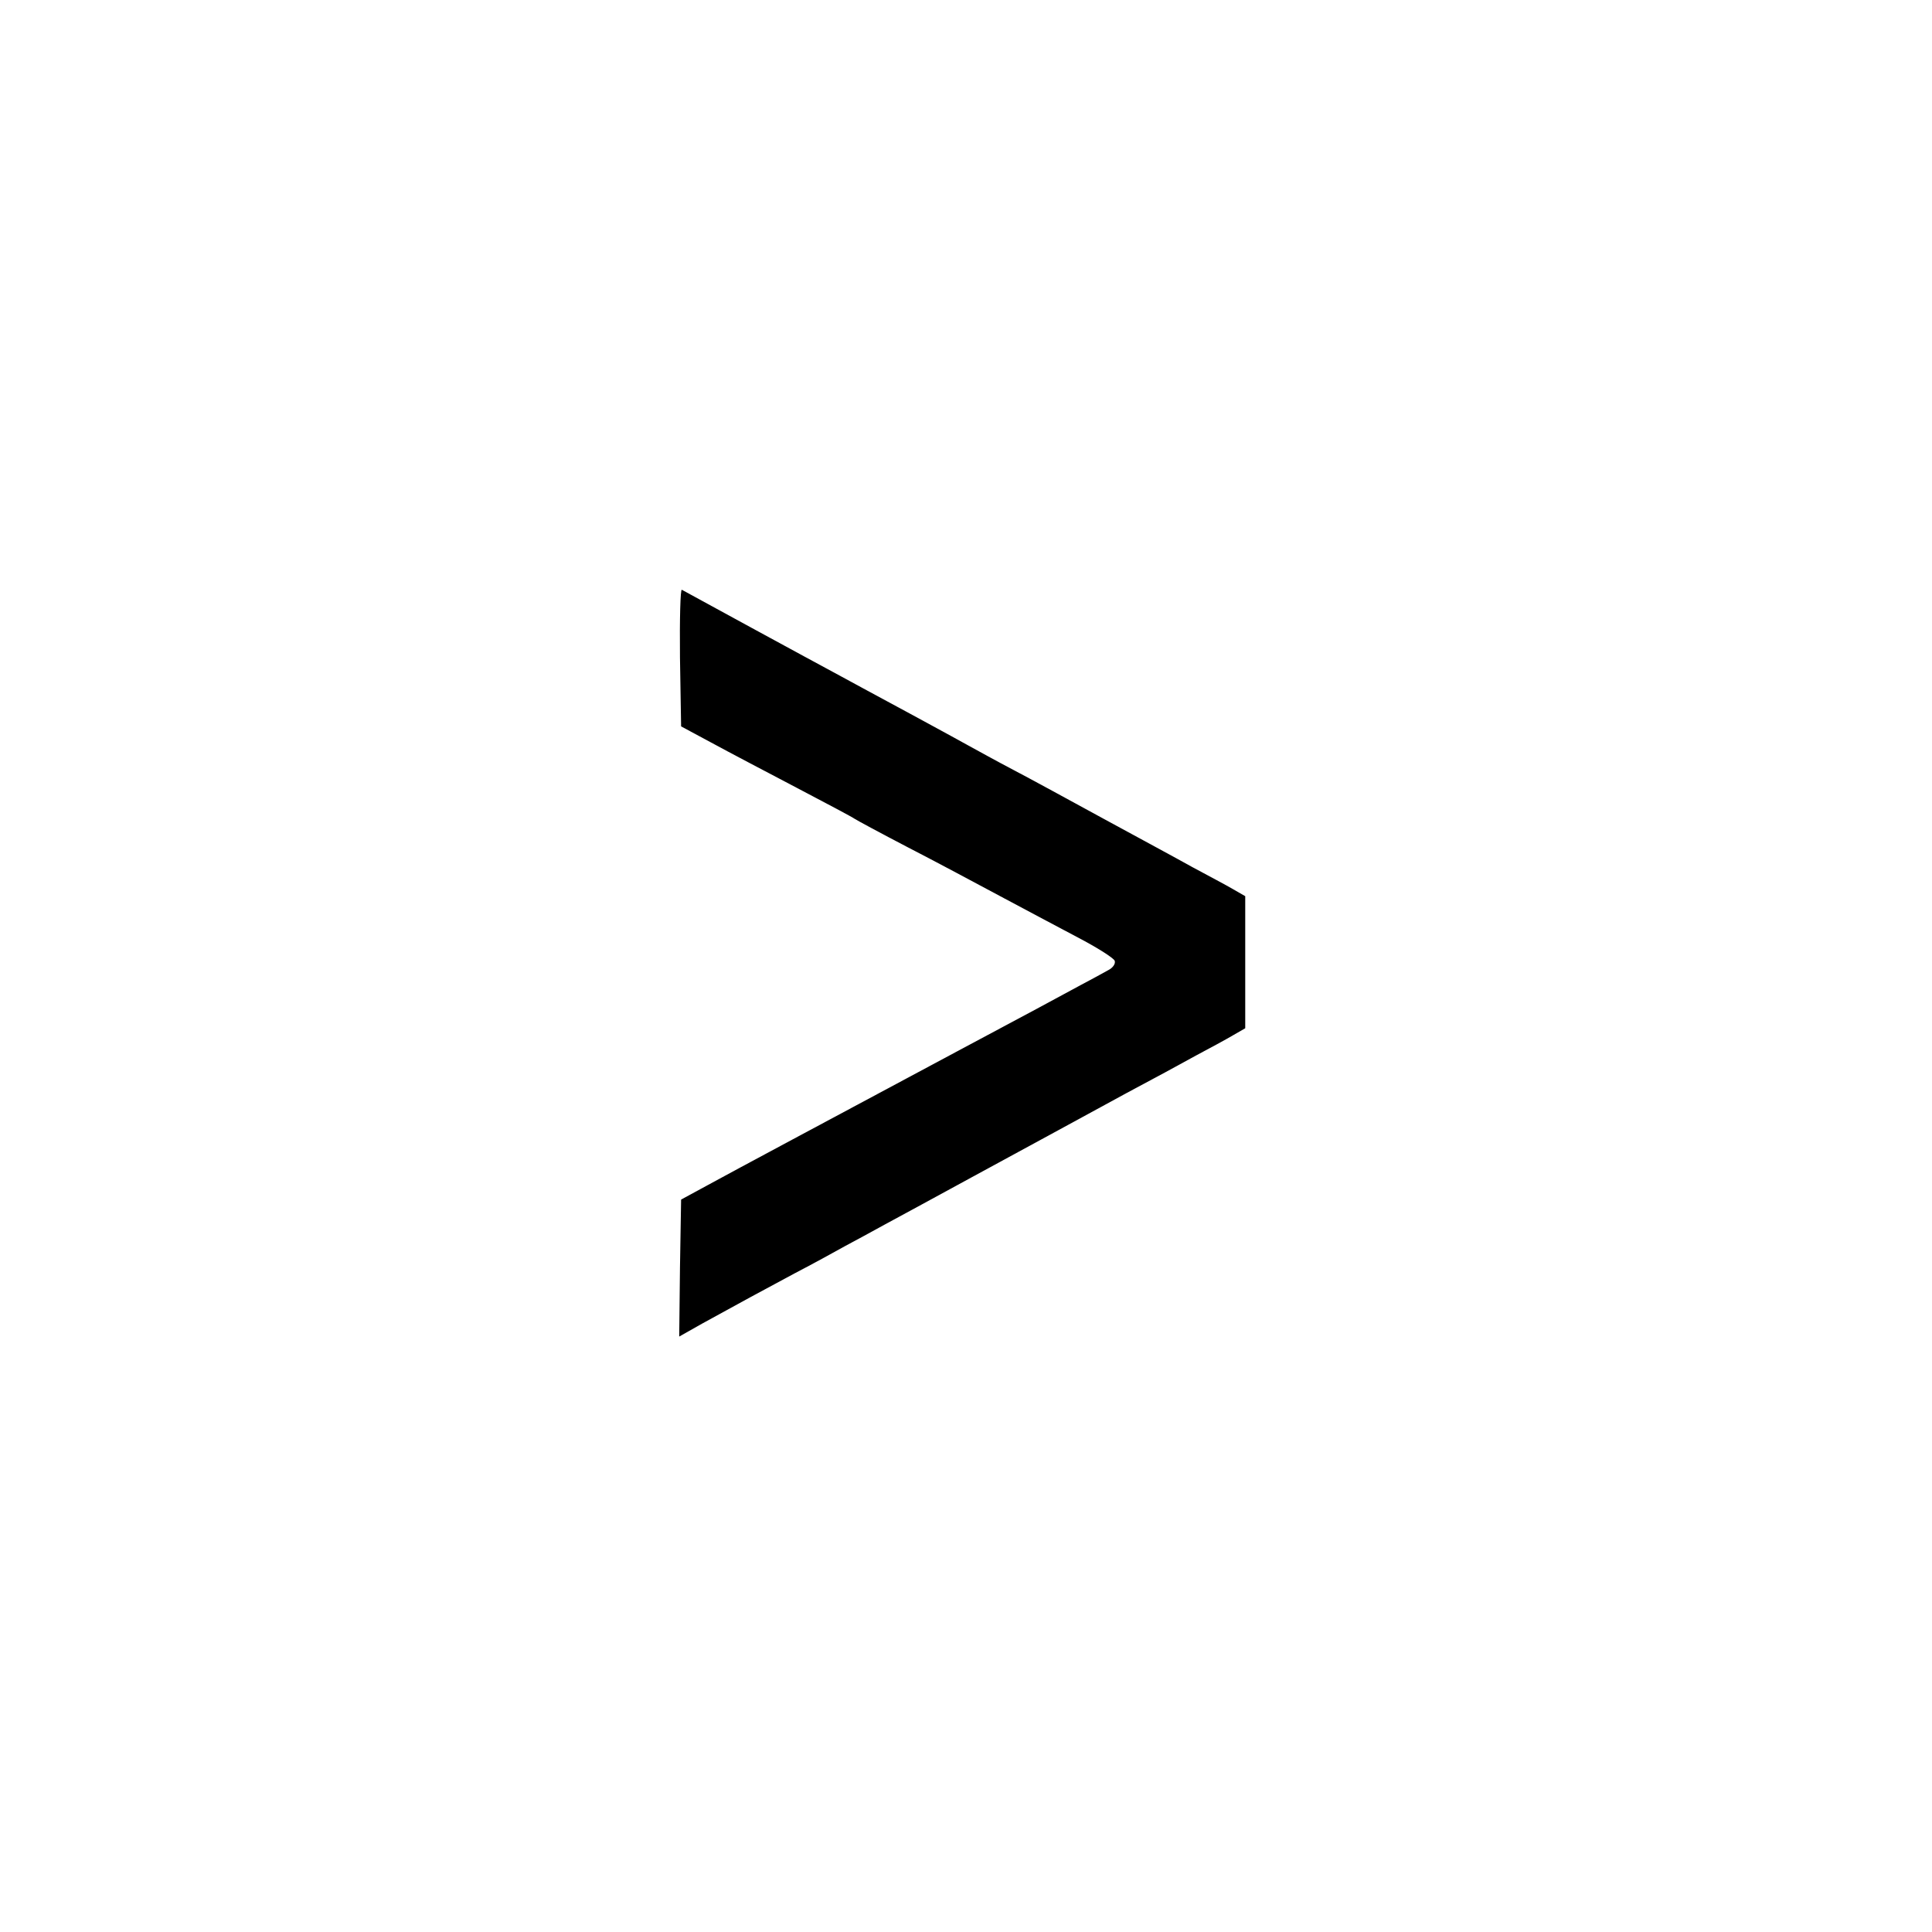
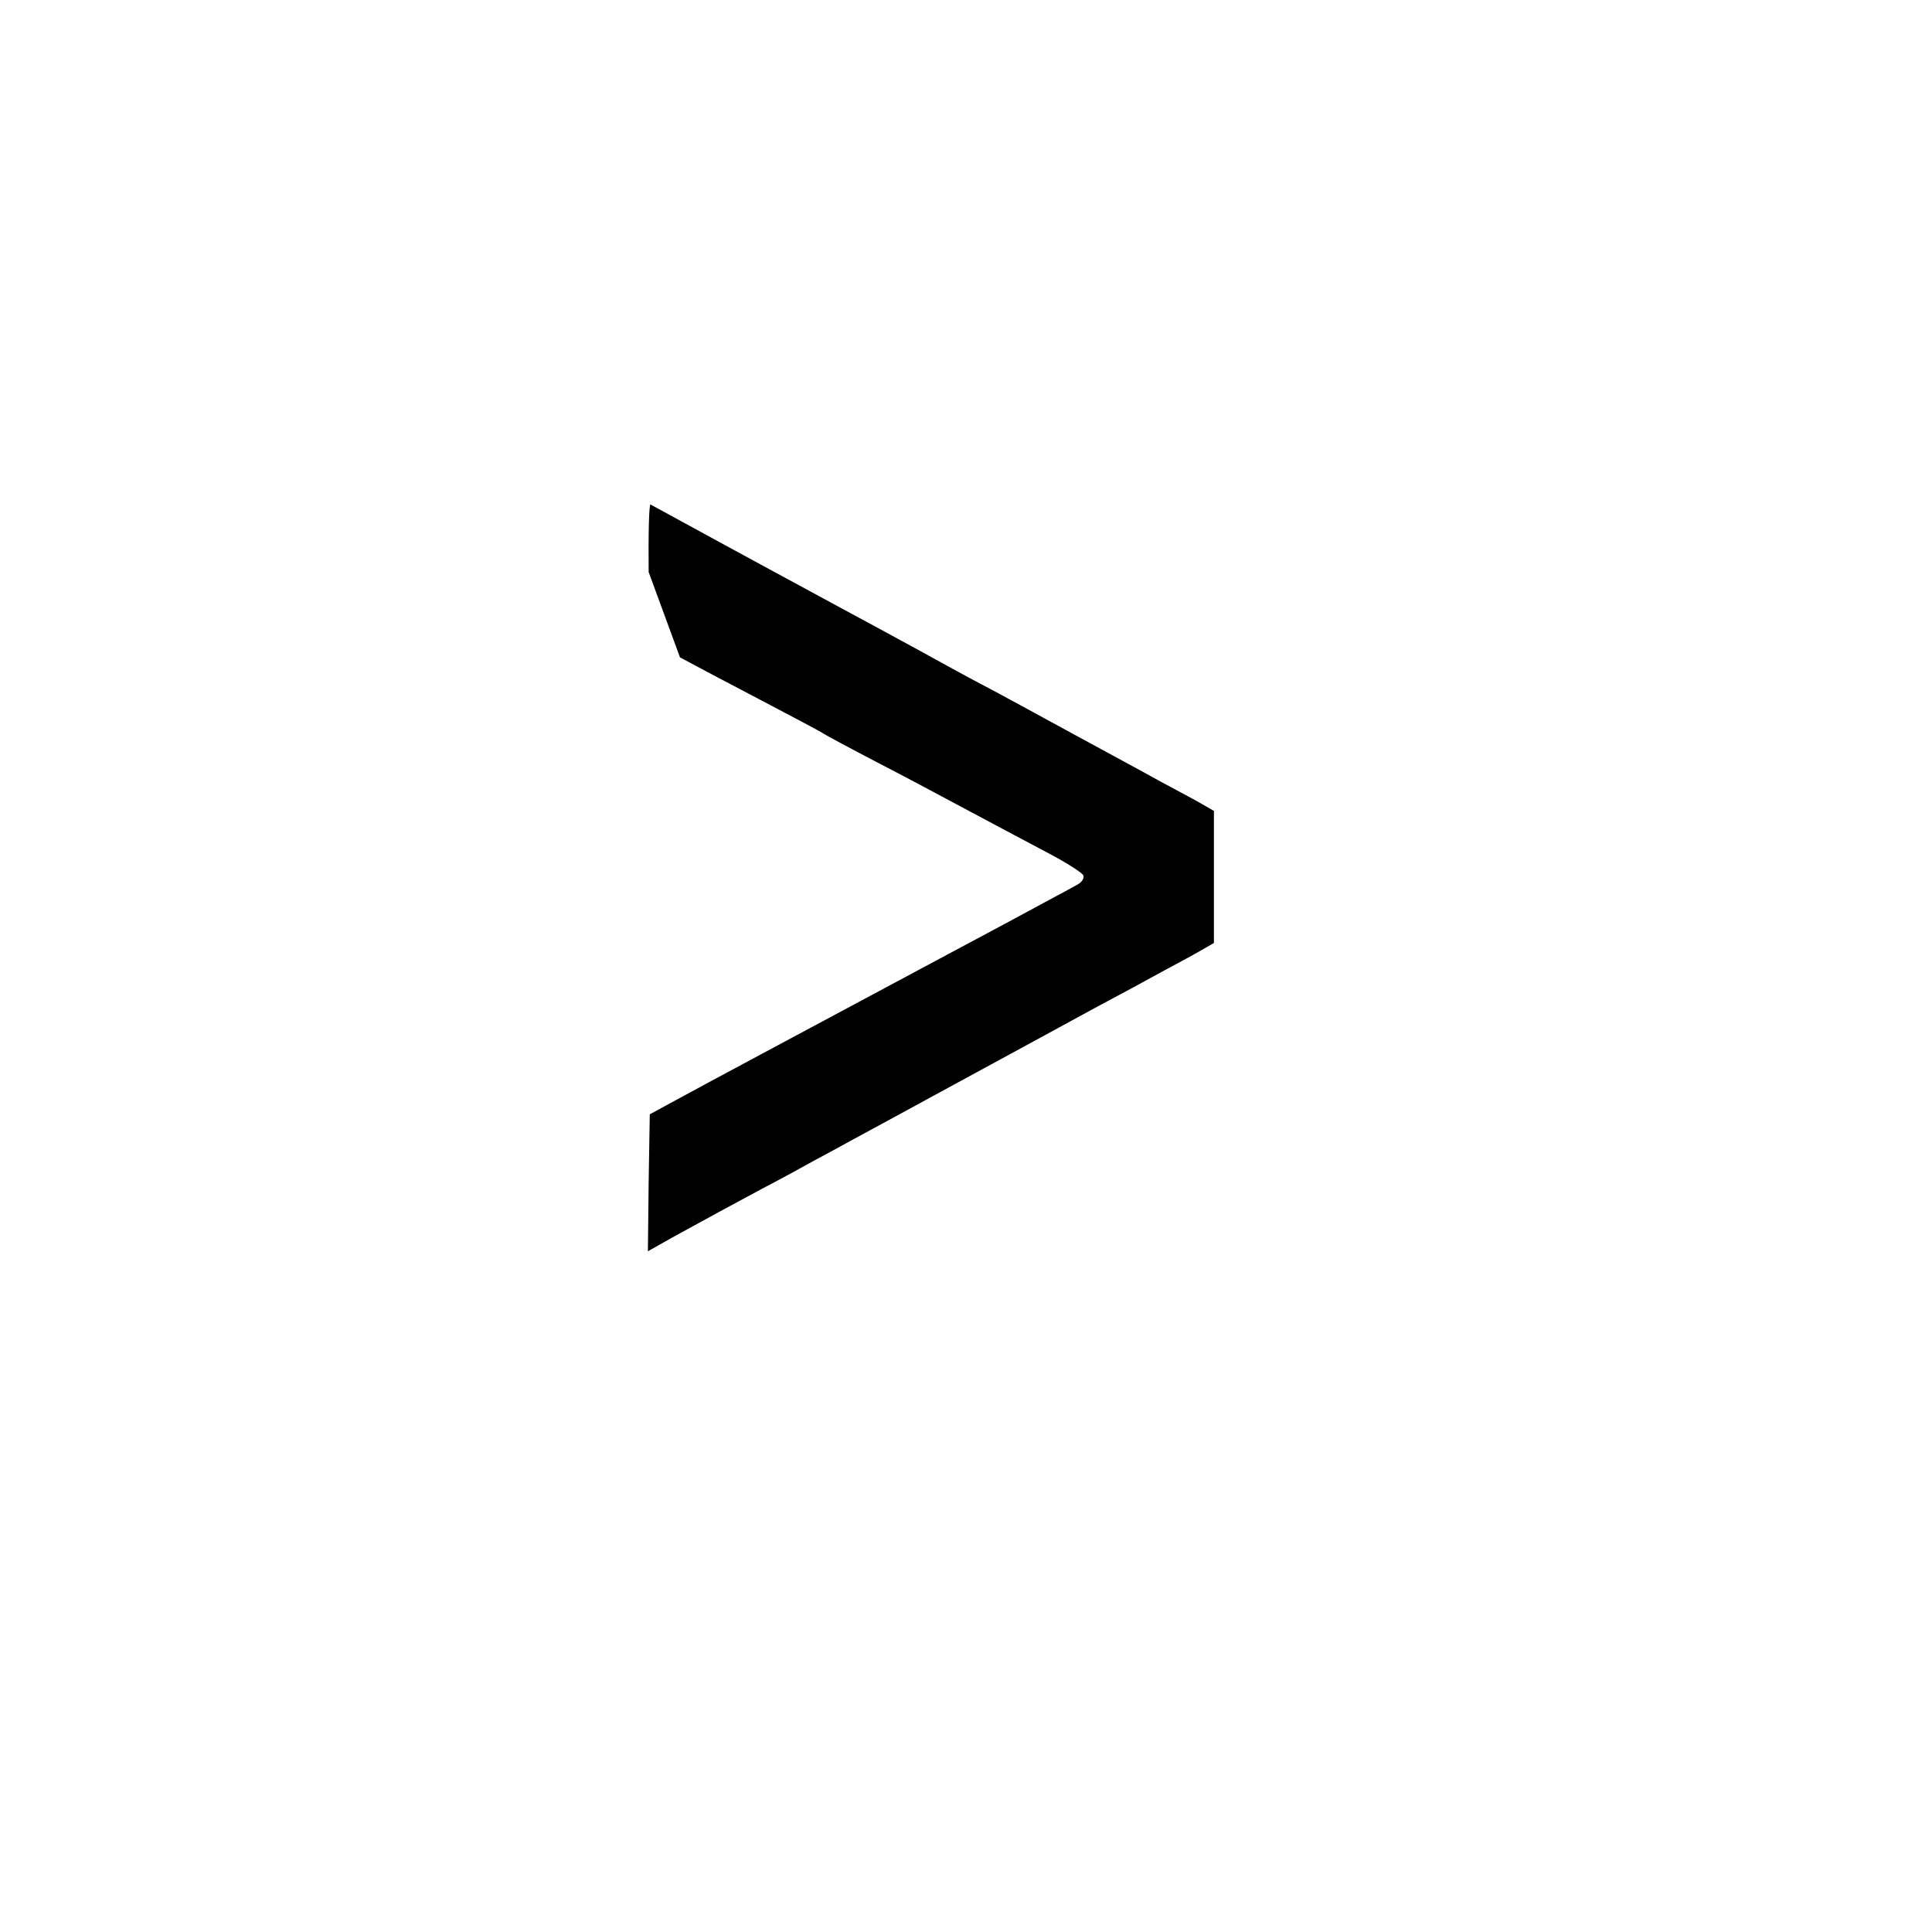
<svg xmlns="http://www.w3.org/2000/svg" version="1.0" width="512pt" height="512pt" viewBox="0 0 512 512" preserveAspectRatio="xMidYMid meet">
  <g transform="translate(0,512) scale(0.1,-0.1)" fill="#000000" stroke="none">
-     <path d="M1802 3378 l3 -183 80 -43 c44 -24 145 -77 225 -119 80 -42 150 -79 155 -83 6 -4 69 -38 140 -75 72 -37 186 -98 255 -135 69 -37 162 -86 207 -110 45 -24 84 -49 87 -56 3 -8 -5 -19 -17 -25 -12 -7 -44 -24 -72 -39 -27 -15 -176 -95 -330 -177 -366 -196 -574 -307 -660 -354 l-70 -38 -3 -181 -2 -182 62 35 c107 59 150 82 243 132 50 26 110 59 135 73 25 13 72 39 105 57 33 18 137 74 230 125 94 51 197 107 230 125 33 18 114 62 180 98 66 35 149 80 185 100 36 19 80 43 97 53 l33 19 0 175 0 175 -33 19 c-17 10 -66 36 -107 58 -41 23 -147 80 -235 128 -88 48 -196 107 -240 130 -44 23 -98 53 -120 65 -22 12 -65 36 -95 52 -30 16 -84 46 -120 65 -36 19 -90 49 -120 65 -82 44 -407 221 -423 230 -4 3 -6 -78 -5 -179z" />
+     <path d="M1802 3378 c44 -24 145 -77 225 -119 80 -42 150 -79 155 -83 6 -4 69 -38 140 -75 72 -37 186 -98 255 -135 69 -37 162 -86 207 -110 45 -24 84 -49 87 -56 3 -8 -5 -19 -17 -25 -12 -7 -44 -24 -72 -39 -27 -15 -176 -95 -330 -177 -366 -196 -574 -307 -660 -354 l-70 -38 -3 -181 -2 -182 62 35 c107 59 150 82 243 132 50 26 110 59 135 73 25 13 72 39 105 57 33 18 137 74 230 125 94 51 197 107 230 125 33 18 114 62 180 98 66 35 149 80 185 100 36 19 80 43 97 53 l33 19 0 175 0 175 -33 19 c-17 10 -66 36 -107 58 -41 23 -147 80 -235 128 -88 48 -196 107 -240 130 -44 23 -98 53 -120 65 -22 12 -65 36 -95 52 -30 16 -84 46 -120 65 -36 19 -90 49 -120 65 -82 44 -407 221 -423 230 -4 3 -6 -78 -5 -179z" />
  </g>
</svg>